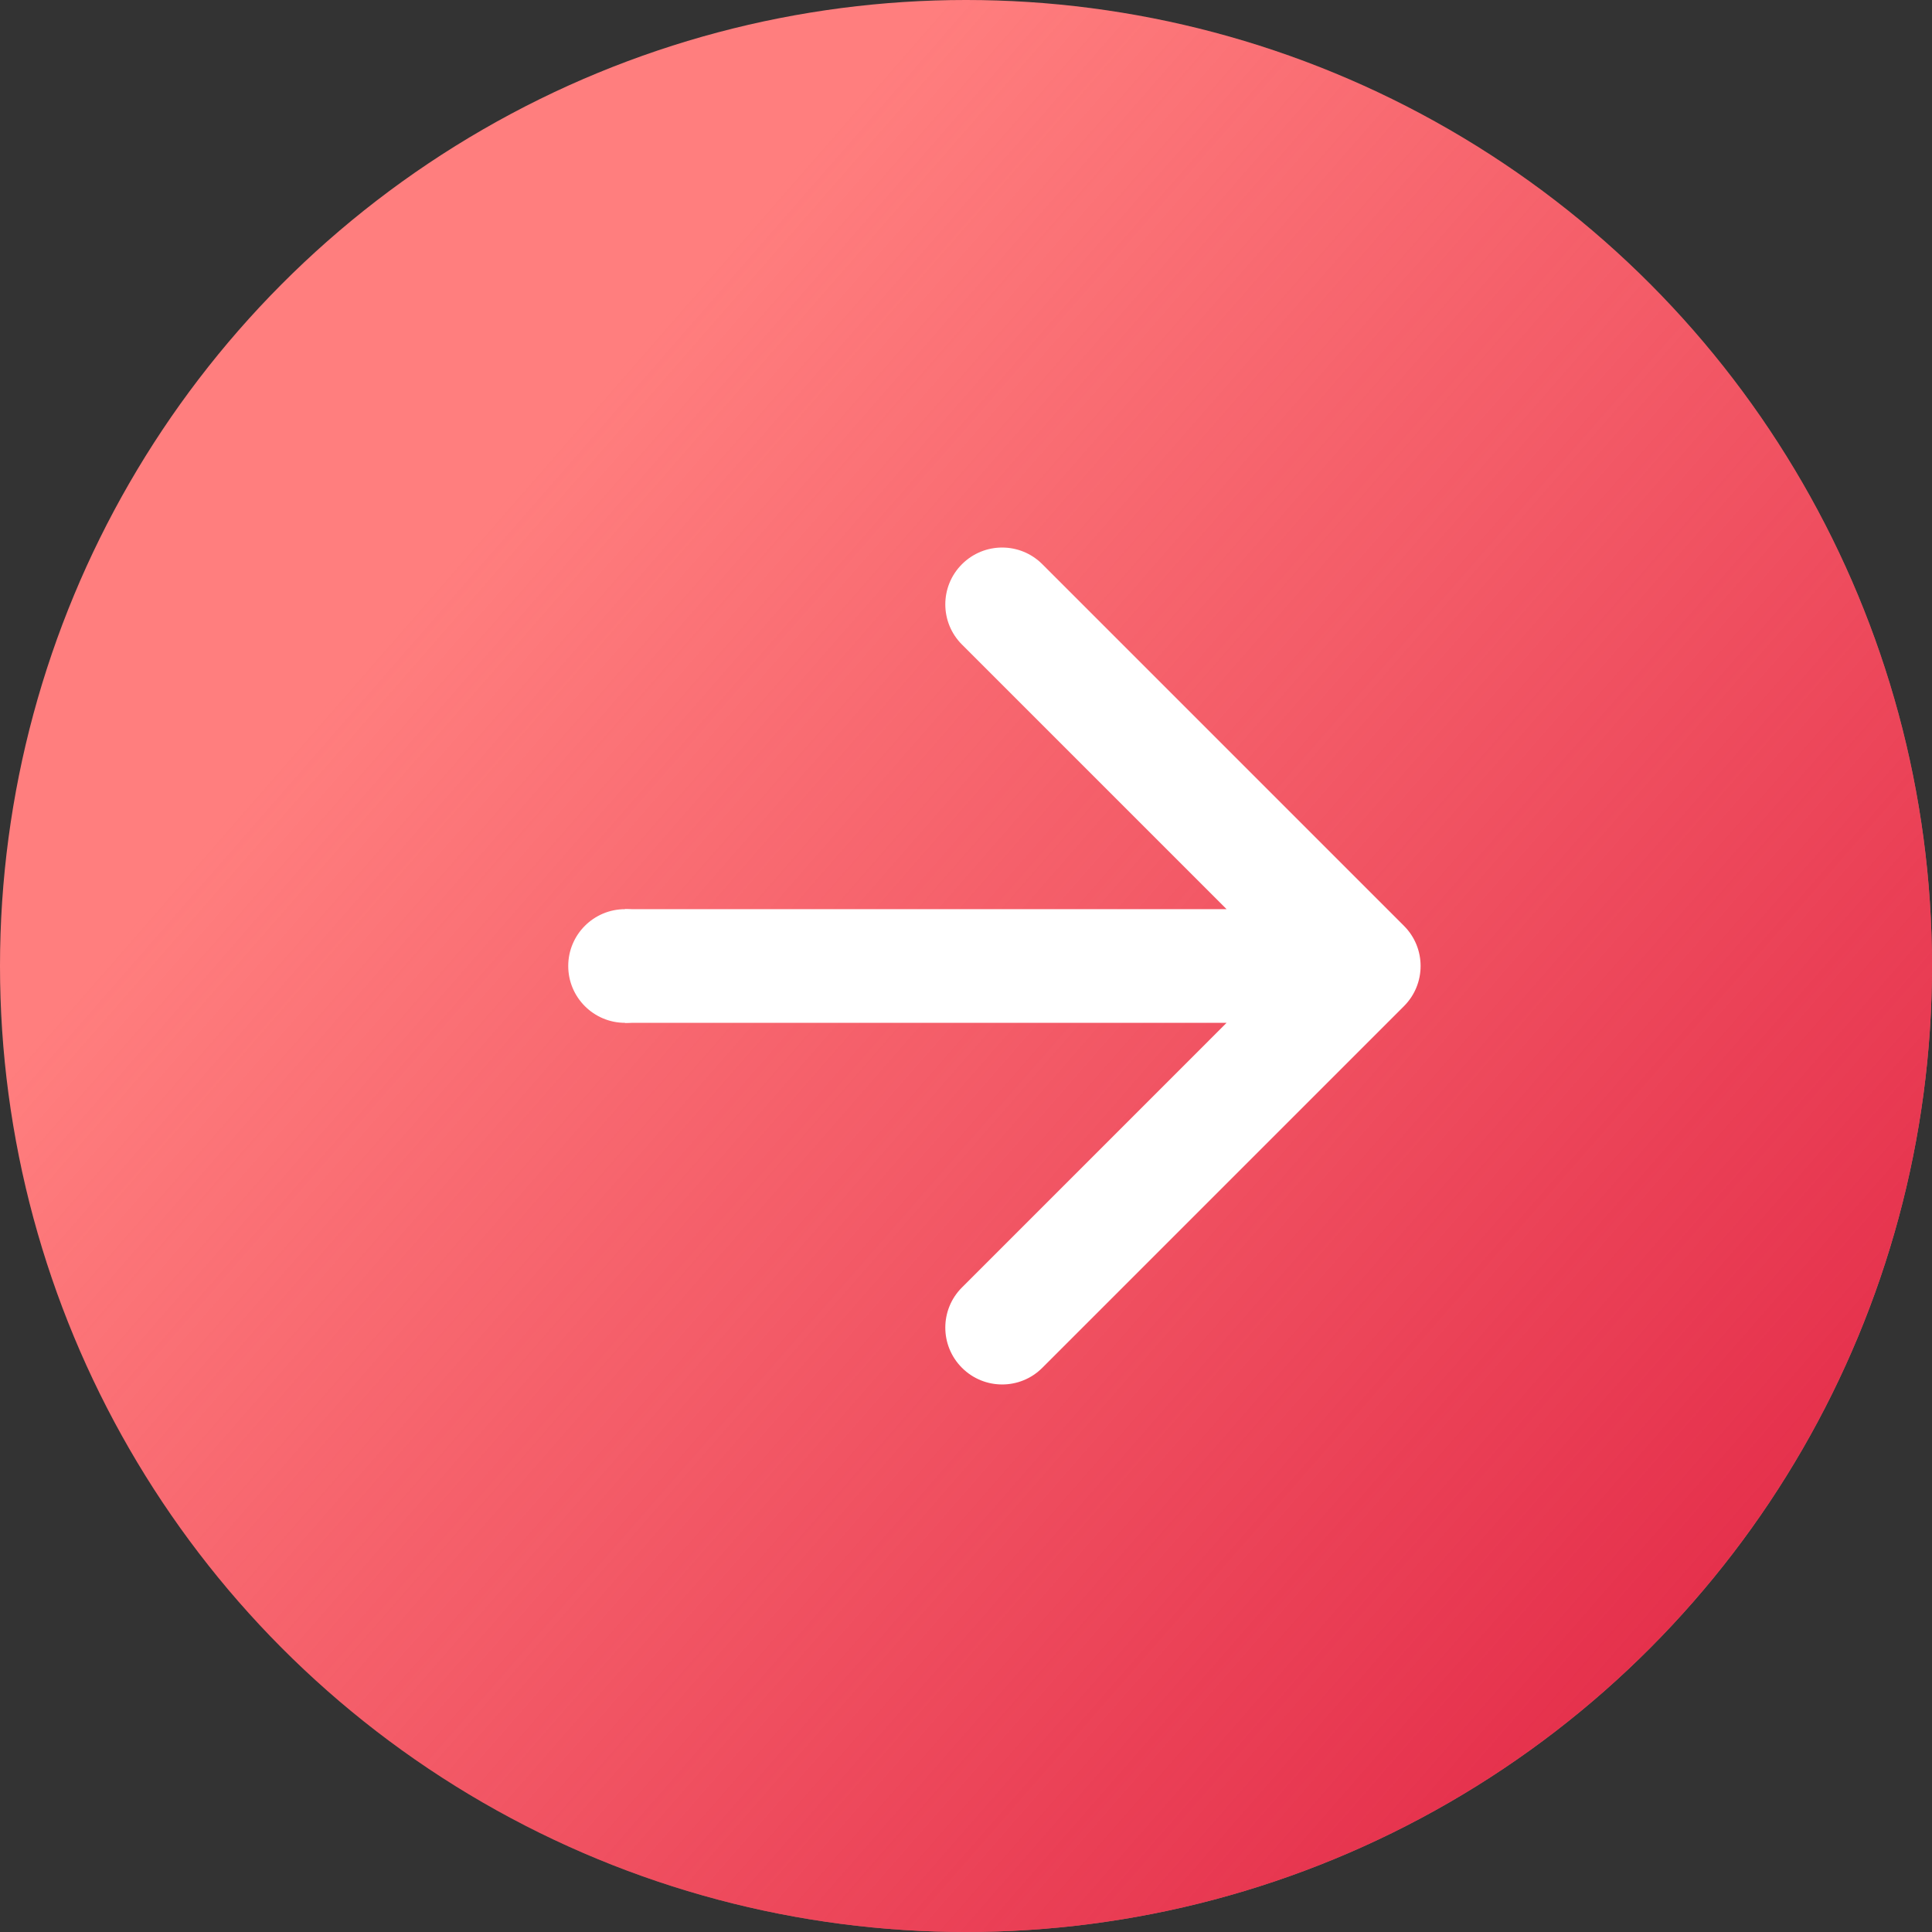
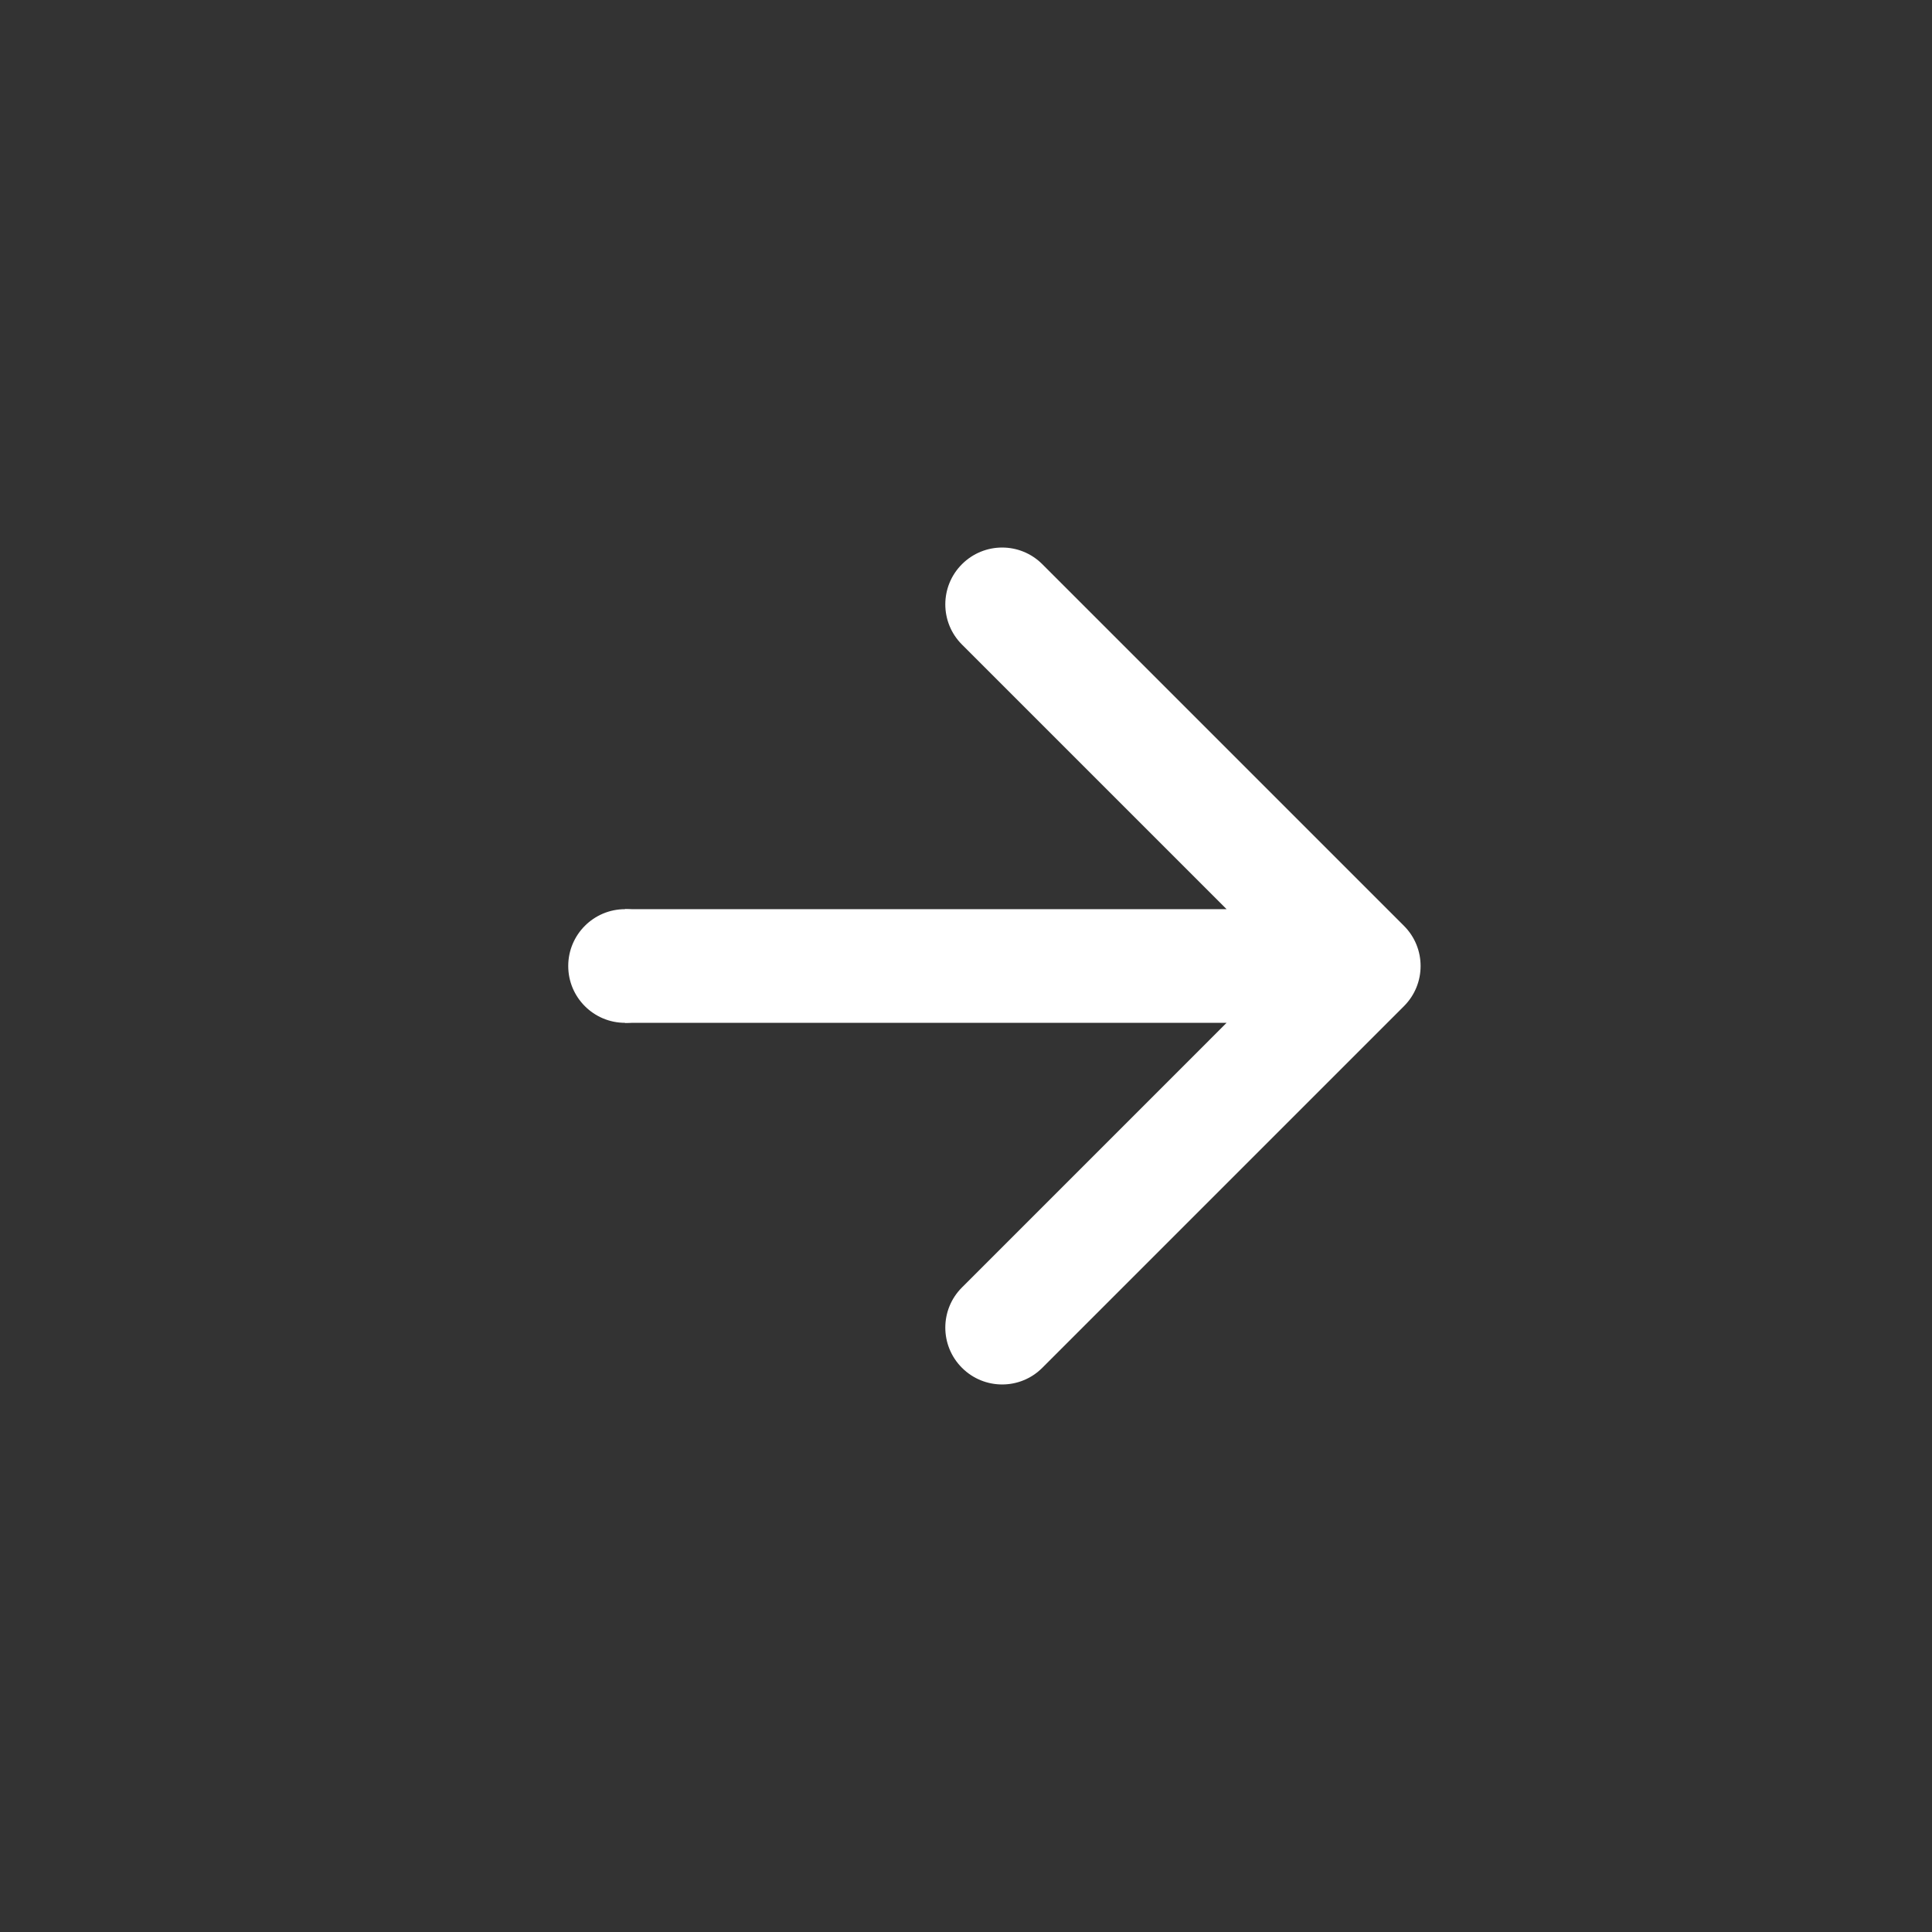
<svg xmlns="http://www.w3.org/2000/svg" width="34" height="34" viewBox="0 0 34 34" fill="none">
  <rect x="0" y="0" width="34" height="34" fill="#333333" stroke="none" />
-   <circle cx="17" cy="17" r="17" fill="#FF7E7E" />
-   <circle cx="17" cy="17" r="17" fill="url(#paint0_linear_91_120)" />
  <path d="M24.707 17.707C25.098 17.317 25.098 16.683 24.707 16.293L18.343 9.929C17.953 9.538 17.32 9.538 16.929 9.929C16.538 10.319 16.538 10.953 16.929 11.343L22.586 17L16.929 22.657C16.538 23.047 16.538 23.68 16.929 24.071C17.32 24.462 17.953 24.462 18.343 24.071L24.707 17.707ZM11 18H24V16H11V18Z" fill="white" />
  <circle cx="11" cy="17" r="1" fill="white" />
  <defs>
    <linearGradient id="paint0_linear_91_120" x1="34.009" y1="34" x2="7.233" y2="10.618" gradientUnits="userSpaceOnUse">
      <stop stop-color="#DF1E40" />
      <stop offset="1" stop-color="#DF1E40" stop-opacity="0" />
    </linearGradient>
  </defs>
</svg>